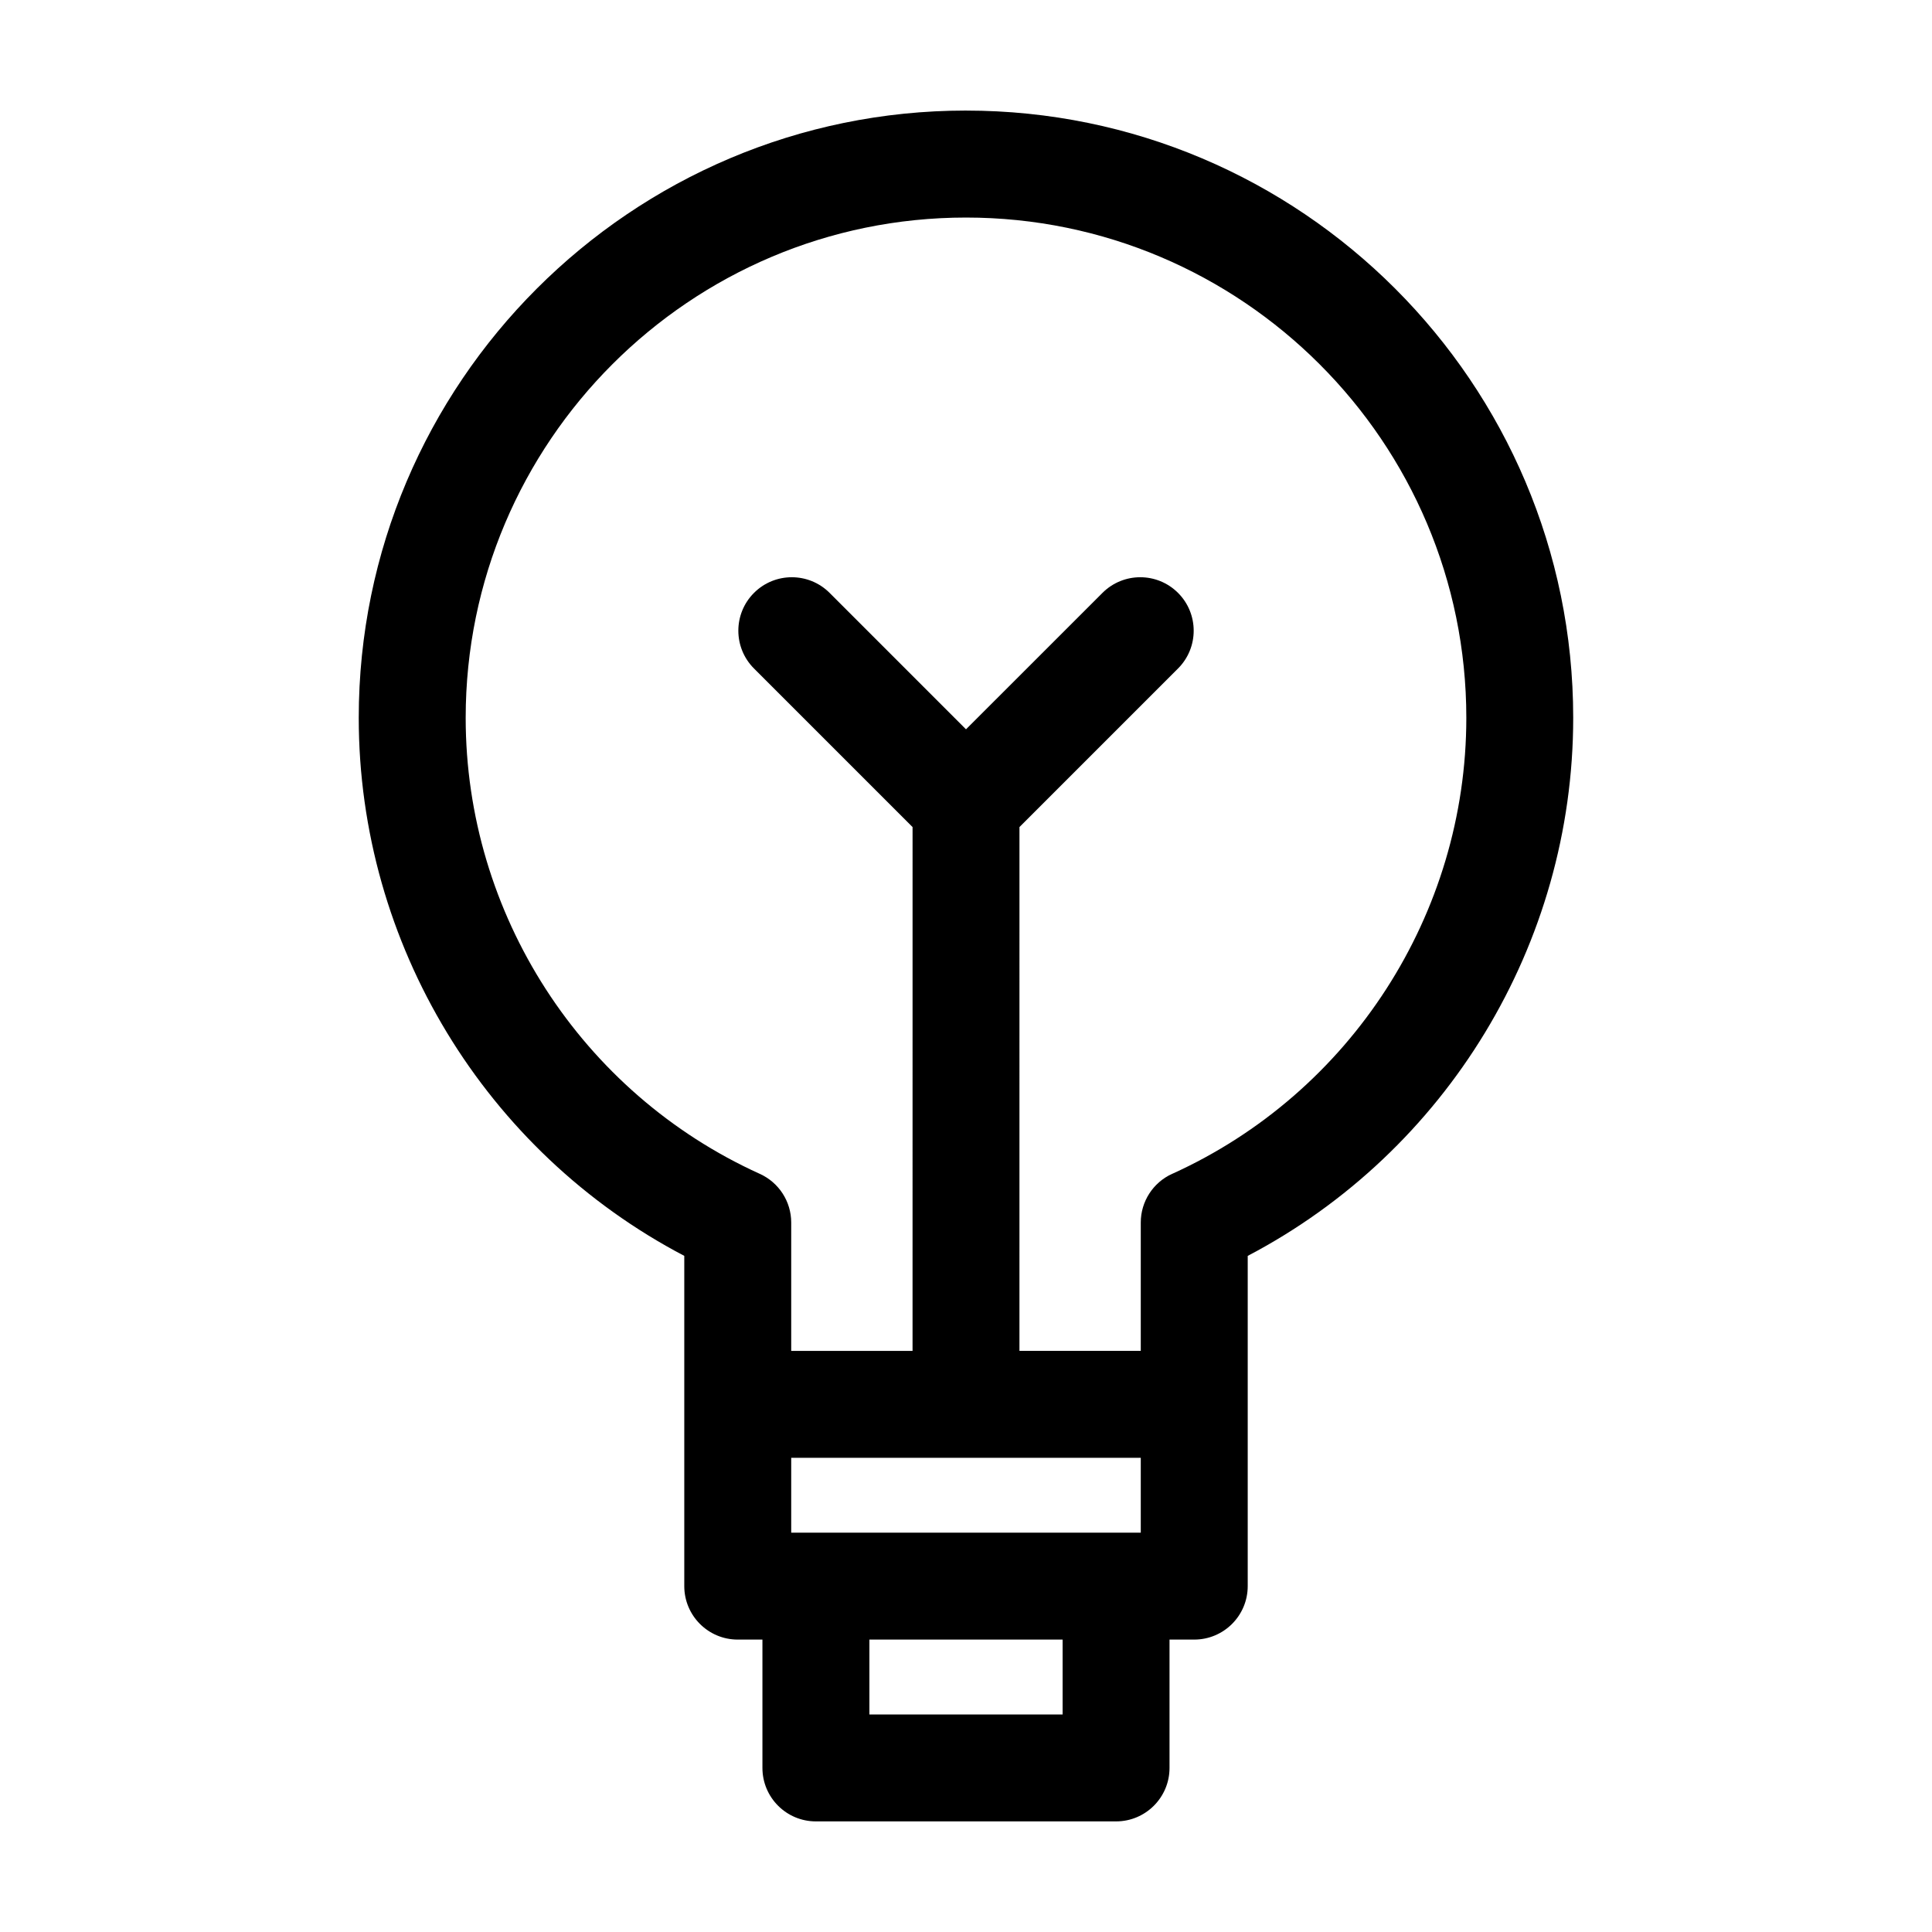
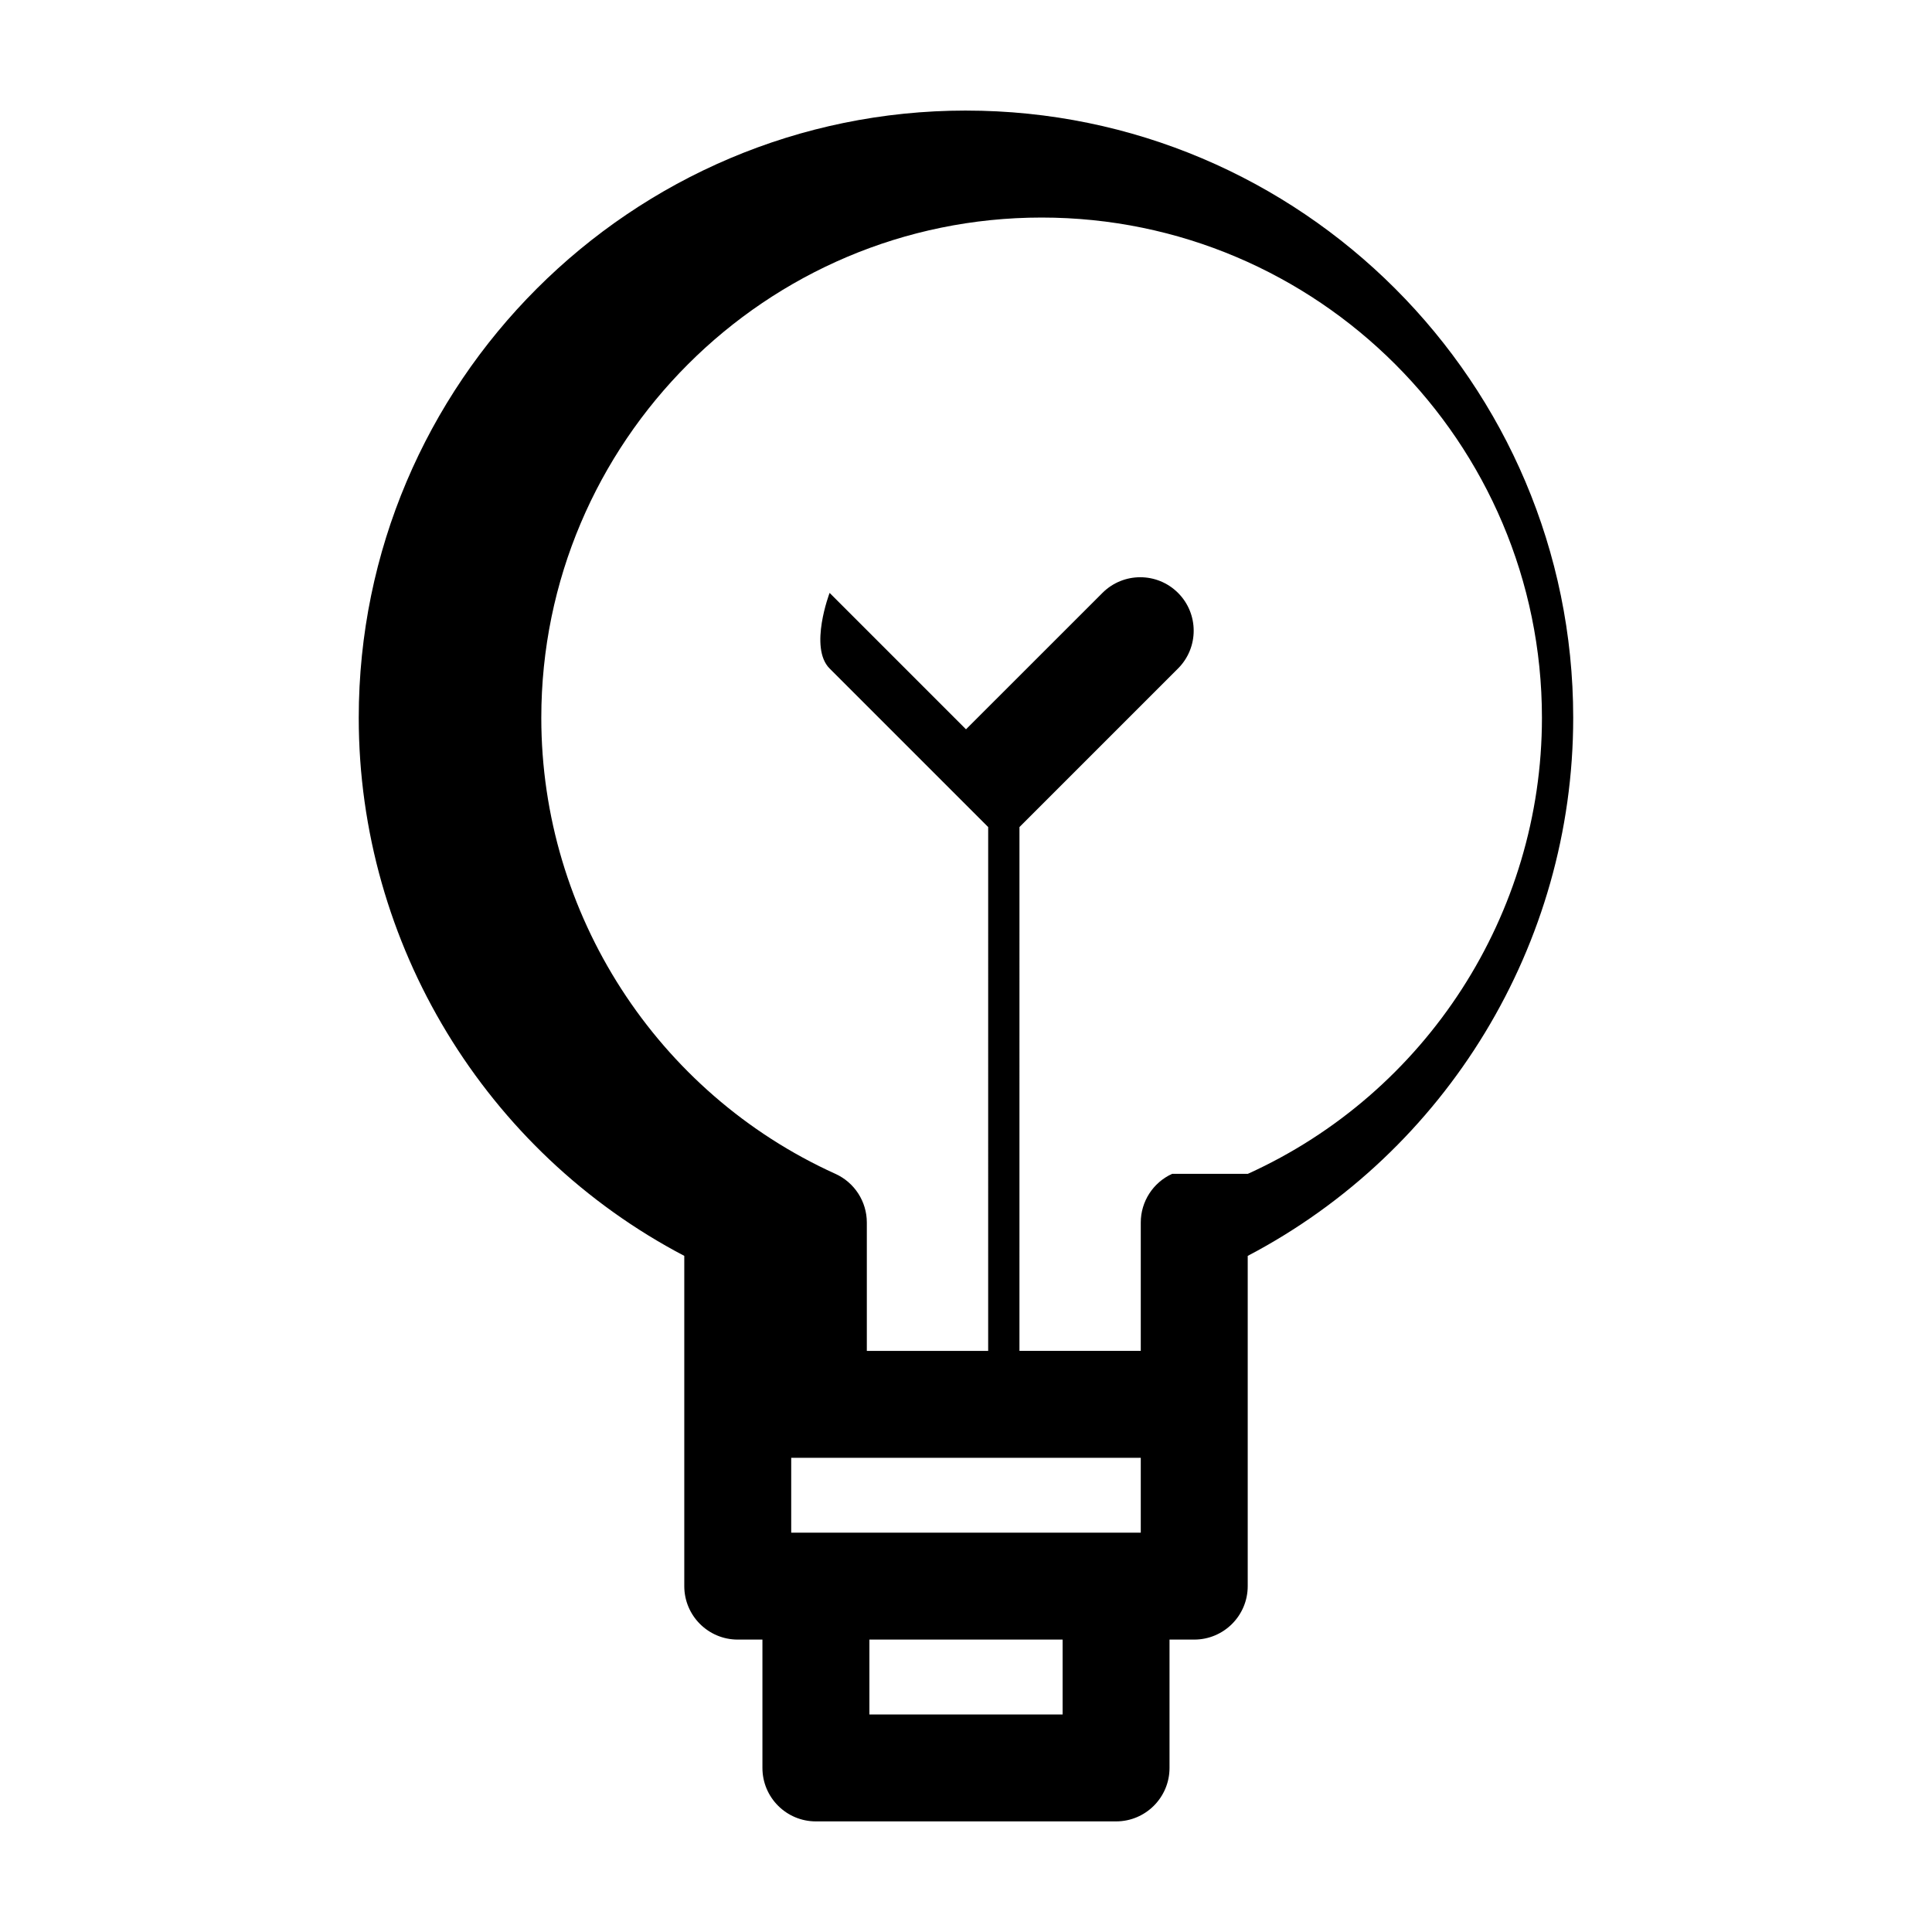
<svg xmlns="http://www.w3.org/2000/svg" fill="#000000" width="800px" height="800px" version="1.1" viewBox="144 144 512 512">
-   <path d="m400 173.3c-88.73 0-160.93 72.188-160.93 160.93 0 59.965 33.566 114.96 86.27 142.59v87.52c0 7.824 6.344 14.168 14.168 14.168h6.543v34.012c0 7.824 6.344 14.168 14.168 14.168h79.547c7.82 0 14.168-6.344 14.168-14.168v-34.012h6.543c7.828 0 14.18-6.344 14.18-14.168v-87.516c52.695-27.637 86.258-82.629 86.258-142.59 0.008-88.738-72.176-160.93-160.92-160.93zm46.316 357.03v19.844h-92.637v-19.844zm-20.715 68.023h-51.199v-19.844h51.199zm29.039-143.28c-5.059 2.297-8.324 7.34-8.324 12.902v34.016h-32.152l0.004-138.81 42.023-42.023c5.531-5.531 5.531-14.504 0-20.035s-14.496-5.531-20.027 0l-36.164 36.152-36.145-36.152c-5.531-5.531-14.508-5.531-20.039 0s-5.531 14.504 0 20.035l42.023 42.023-0.004 138.82h-32.156v-34.016c0-5.562-3.254-10.605-8.324-12.902-47.352-21.449-77.945-68.883-77.945-120.84 0-73.113 59.48-132.59 132.59-132.59s132.59 59.477 132.59 132.59c-0.004 51.957-30.594 99.391-77.949 120.84z" />
+   <path d="m400 173.3c-88.73 0-160.93 72.188-160.93 160.93 0 59.965 33.566 114.96 86.27 142.59v87.52c0 7.824 6.344 14.168 14.168 14.168h6.543v34.012c0 7.824 6.344 14.168 14.168 14.168h79.547c7.82 0 14.168-6.344 14.168-14.168v-34.012h6.543c7.828 0 14.18-6.344 14.18-14.168v-87.516c52.695-27.637 86.258-82.629 86.258-142.59 0.008-88.738-72.176-160.93-160.92-160.93zm46.316 357.03v19.844h-92.637v-19.844zm-20.715 68.023h-51.199v-19.844h51.199zm29.039-143.28c-5.059 2.297-8.324 7.34-8.324 12.902v34.016h-32.152l0.004-138.81 42.023-42.023c5.531-5.531 5.531-14.504 0-20.035s-14.496-5.531-20.027 0l-36.164 36.152-36.145-36.152s-5.531 14.504 0 20.035l42.023 42.023-0.004 138.82h-32.156v-34.016c0-5.562-3.254-10.605-8.324-12.902-47.352-21.449-77.945-68.883-77.945-120.84 0-73.113 59.48-132.59 132.59-132.59s132.59 59.477 132.59 132.59c-0.004 51.957-30.594 99.391-77.949 120.84z" />
</svg>